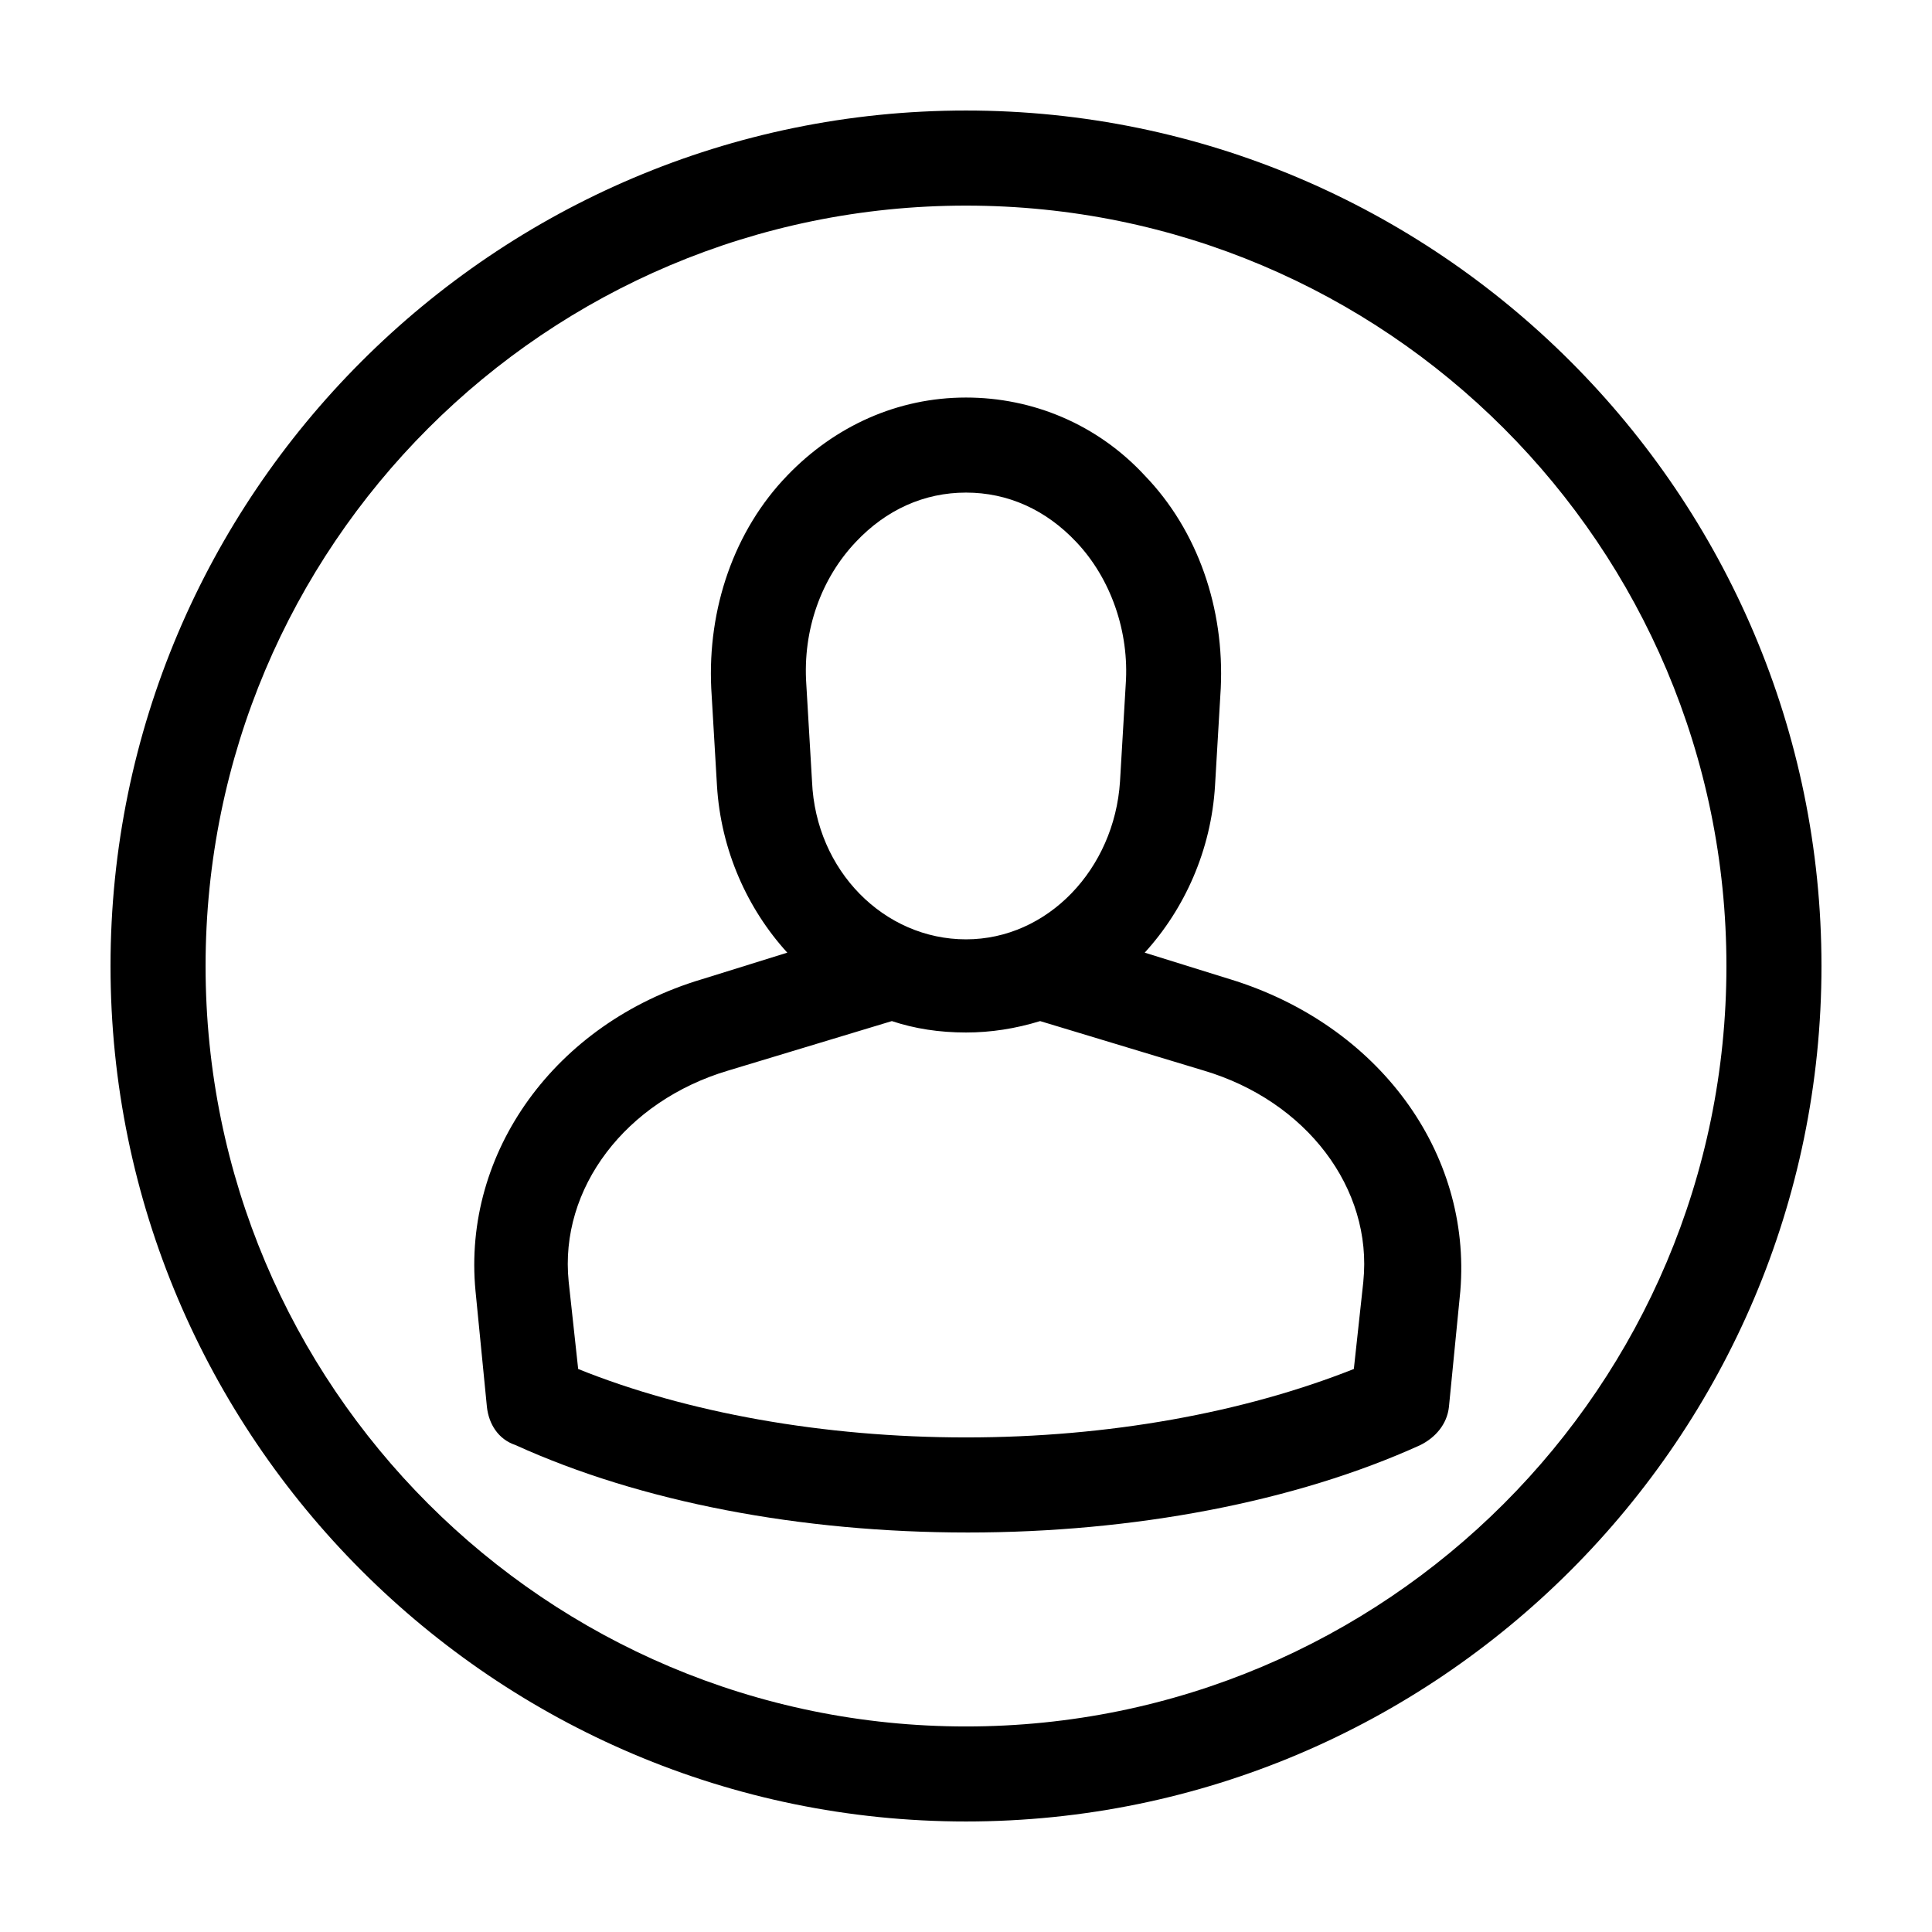
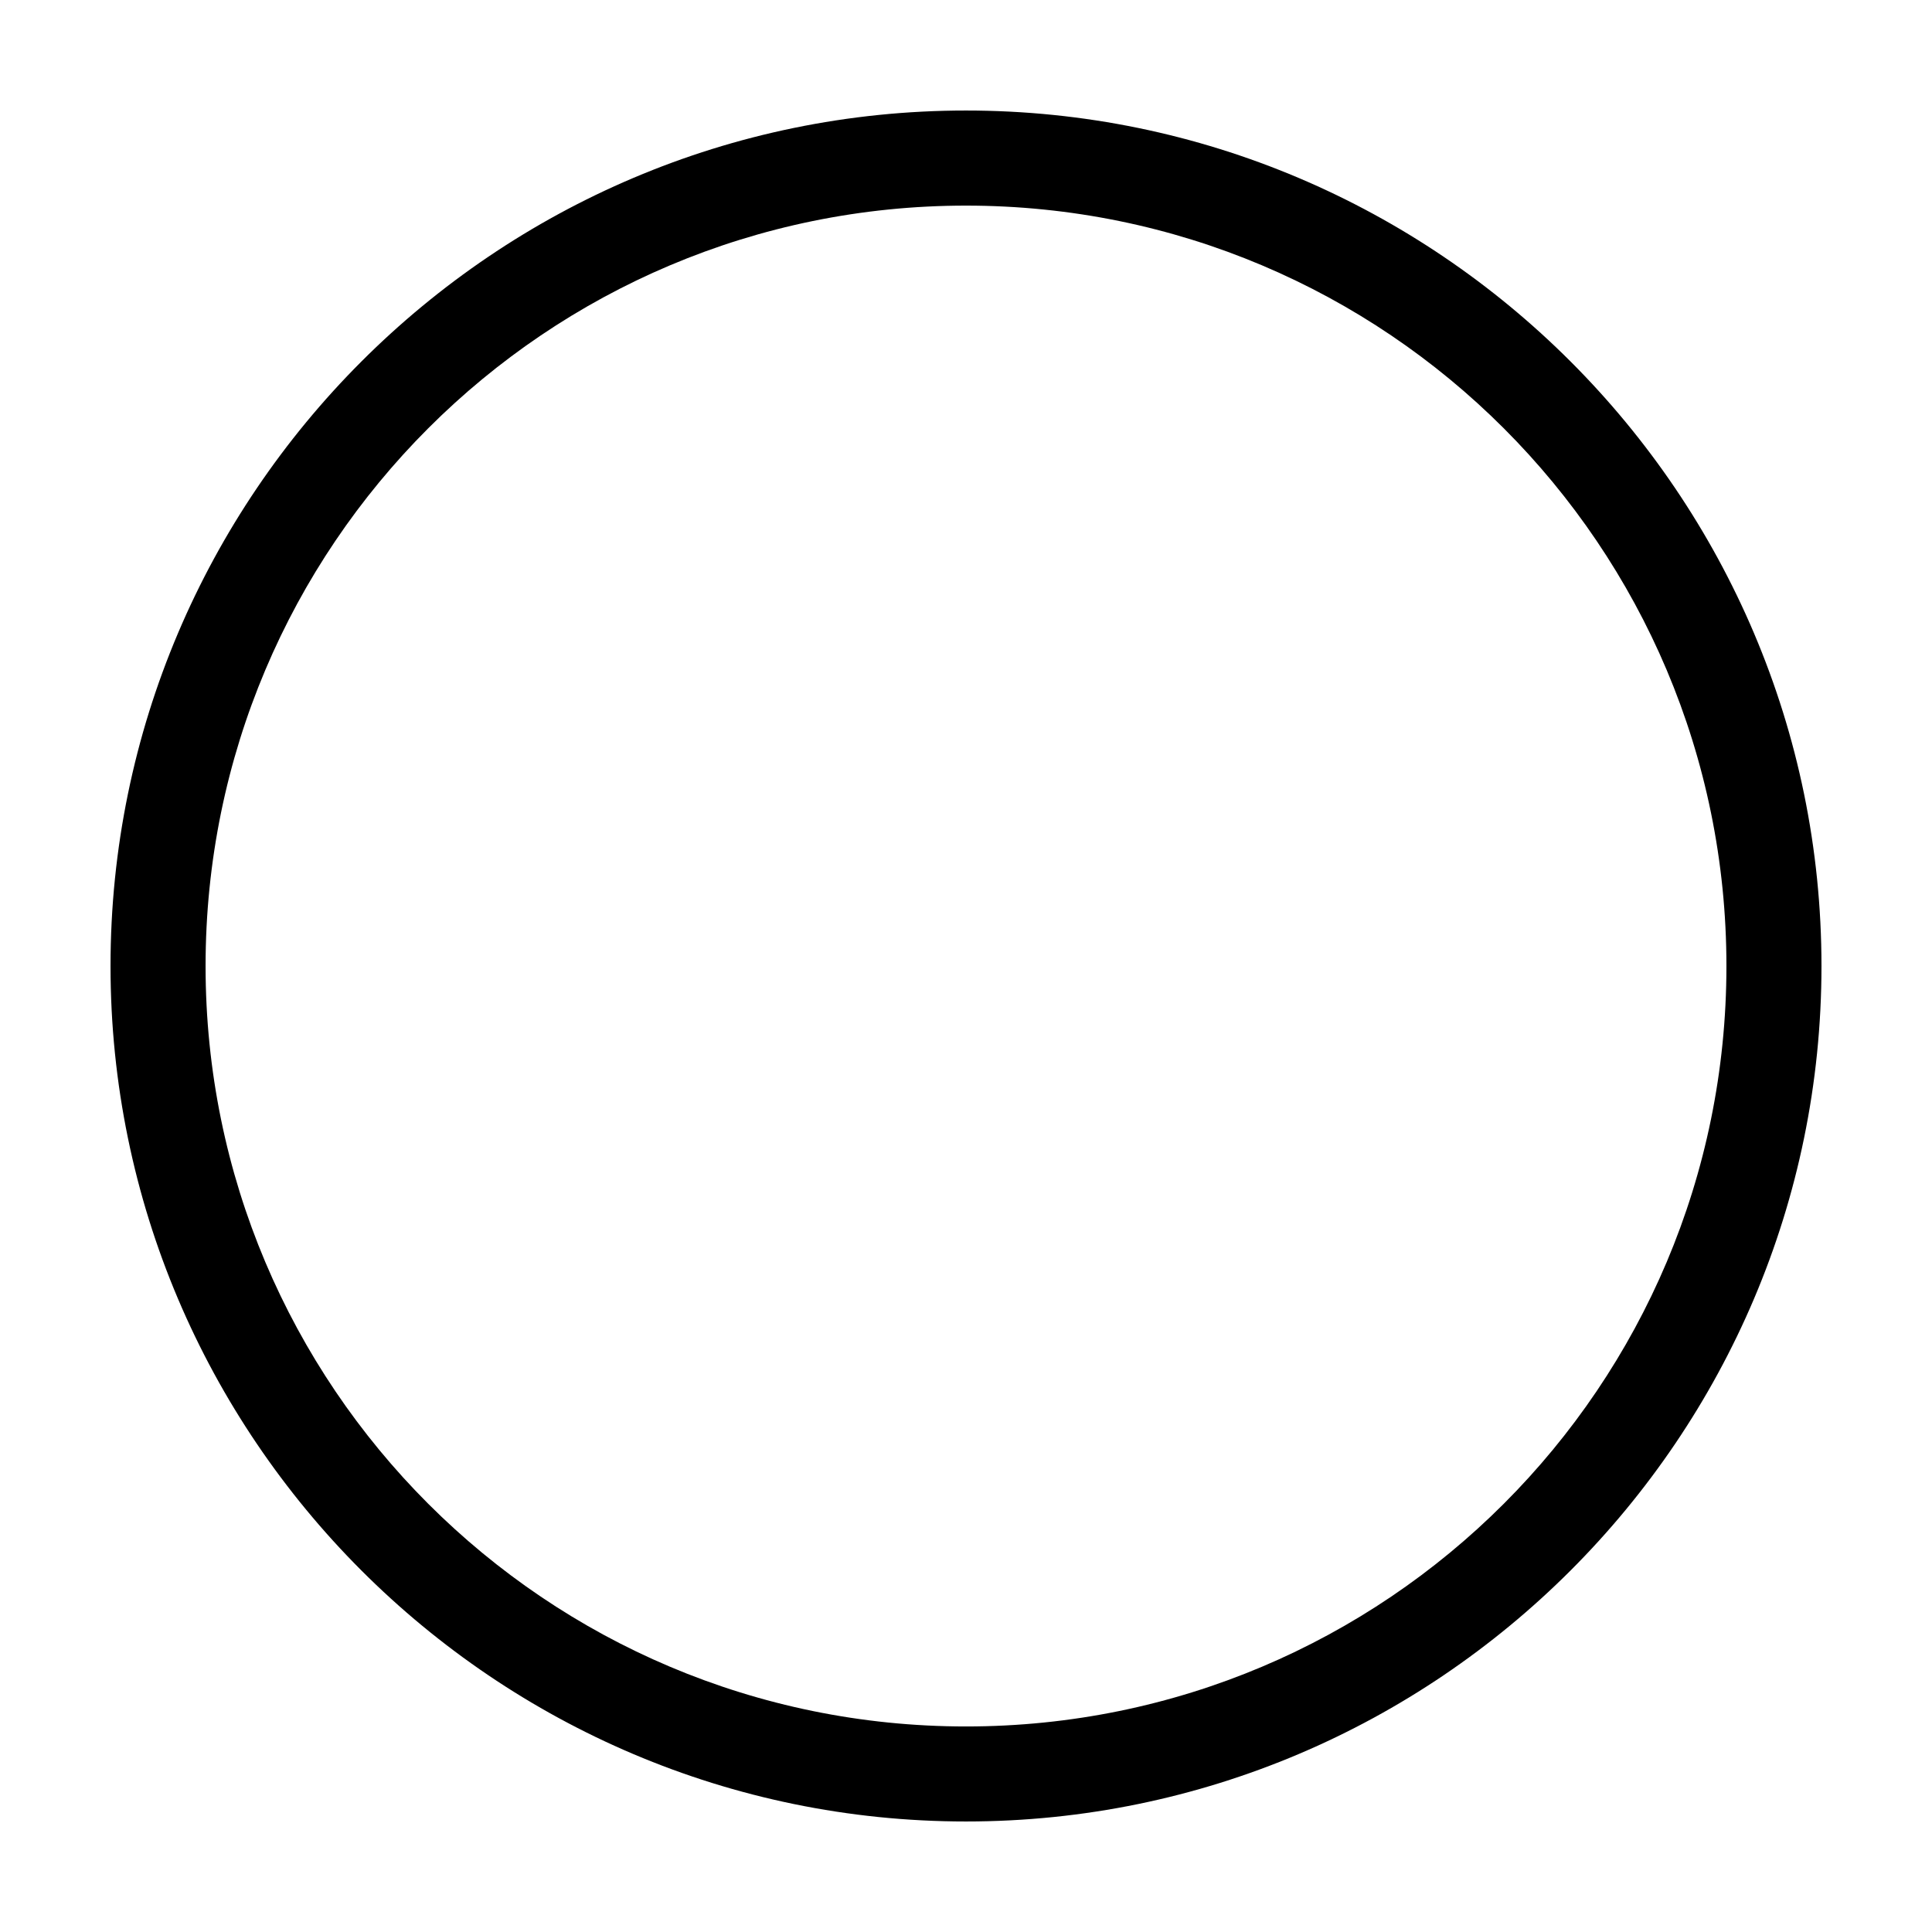
<svg xmlns="http://www.w3.org/2000/svg" fill="#000000" width="800px" height="800px" version="1.1" viewBox="144 144 512 512">
  <g>
-     <path d="m470.03 403.52-22.672-7.055c10.578-11.586 17.633-27.207 18.641-44.336l1.512-25.695c1.008-21.16-6.047-41.816-20.152-56.426-12.594-13.602-29.727-20.656-47.359-20.656-18.137 0-34.762 7.559-47.359 20.656-14.105 14.609-21.16 35.266-20.152 56.426l1.512 25.695c1.008 17.129 8.062 32.746 18.641 44.336l-22.672 7.055c-38.793 11.586-63.48 45.848-59.953 82.625l3.023 30.73c0.504 4.535 3.023 8.566 7.559 10.078 33.25 15.113 75.57 23.176 119.91 23.176 43.832 0 86.656-8.062 119.91-23.176 4.031-2.016 7.055-5.543 7.559-10.078l3.023-30.73c3.023-36.777-21.664-70.531-60.961-82.625zm-99.25-115.88c8.062-8.566 18.137-13.098 29.223-13.098 11.082 0 21.16 4.535 29.223 13.098 9.07 9.574 14.105 23.68 13.098 37.785l-1.512 25.695c-1.512 23.176-19.145 41.816-40.809 41.816s-39.801-18.137-40.809-41.816l-1.512-25.695c-1.008-14.609 4.031-28.211 13.098-37.785zm134.52 195.98-2.519 23.176c-29.223 11.586-64.992 18.137-102.78 18.137s-74.059-6.551-102.78-18.137l-2.519-23.176c-2.519-24.688 15.113-47.863 42.32-55.922l43.328-13.098c6.047 2.016 12.594 3.023 19.648 3.023 6.551 0 13.098-1.008 19.648-3.023l43.328 13.098c27.207 8.059 44.84 31.234 42.32 55.922z" />
    <path d="m400 173.29c-124.95 0-226.71 101.77-226.71 226.71s101.77 226.71 226.71 226.71 226.71-101.77 226.71-226.71c-0.004-124.95-101.77-226.71-226.71-226.71zm0 428.24c-111.34 0-201.52-90.184-201.52-201.52 0-111.34 90.184-201.52 201.52-201.52 111.34 0 201.52 90.184 201.52 201.52s-90.184 201.52-201.52 201.52z" />
  </g>
</svg>